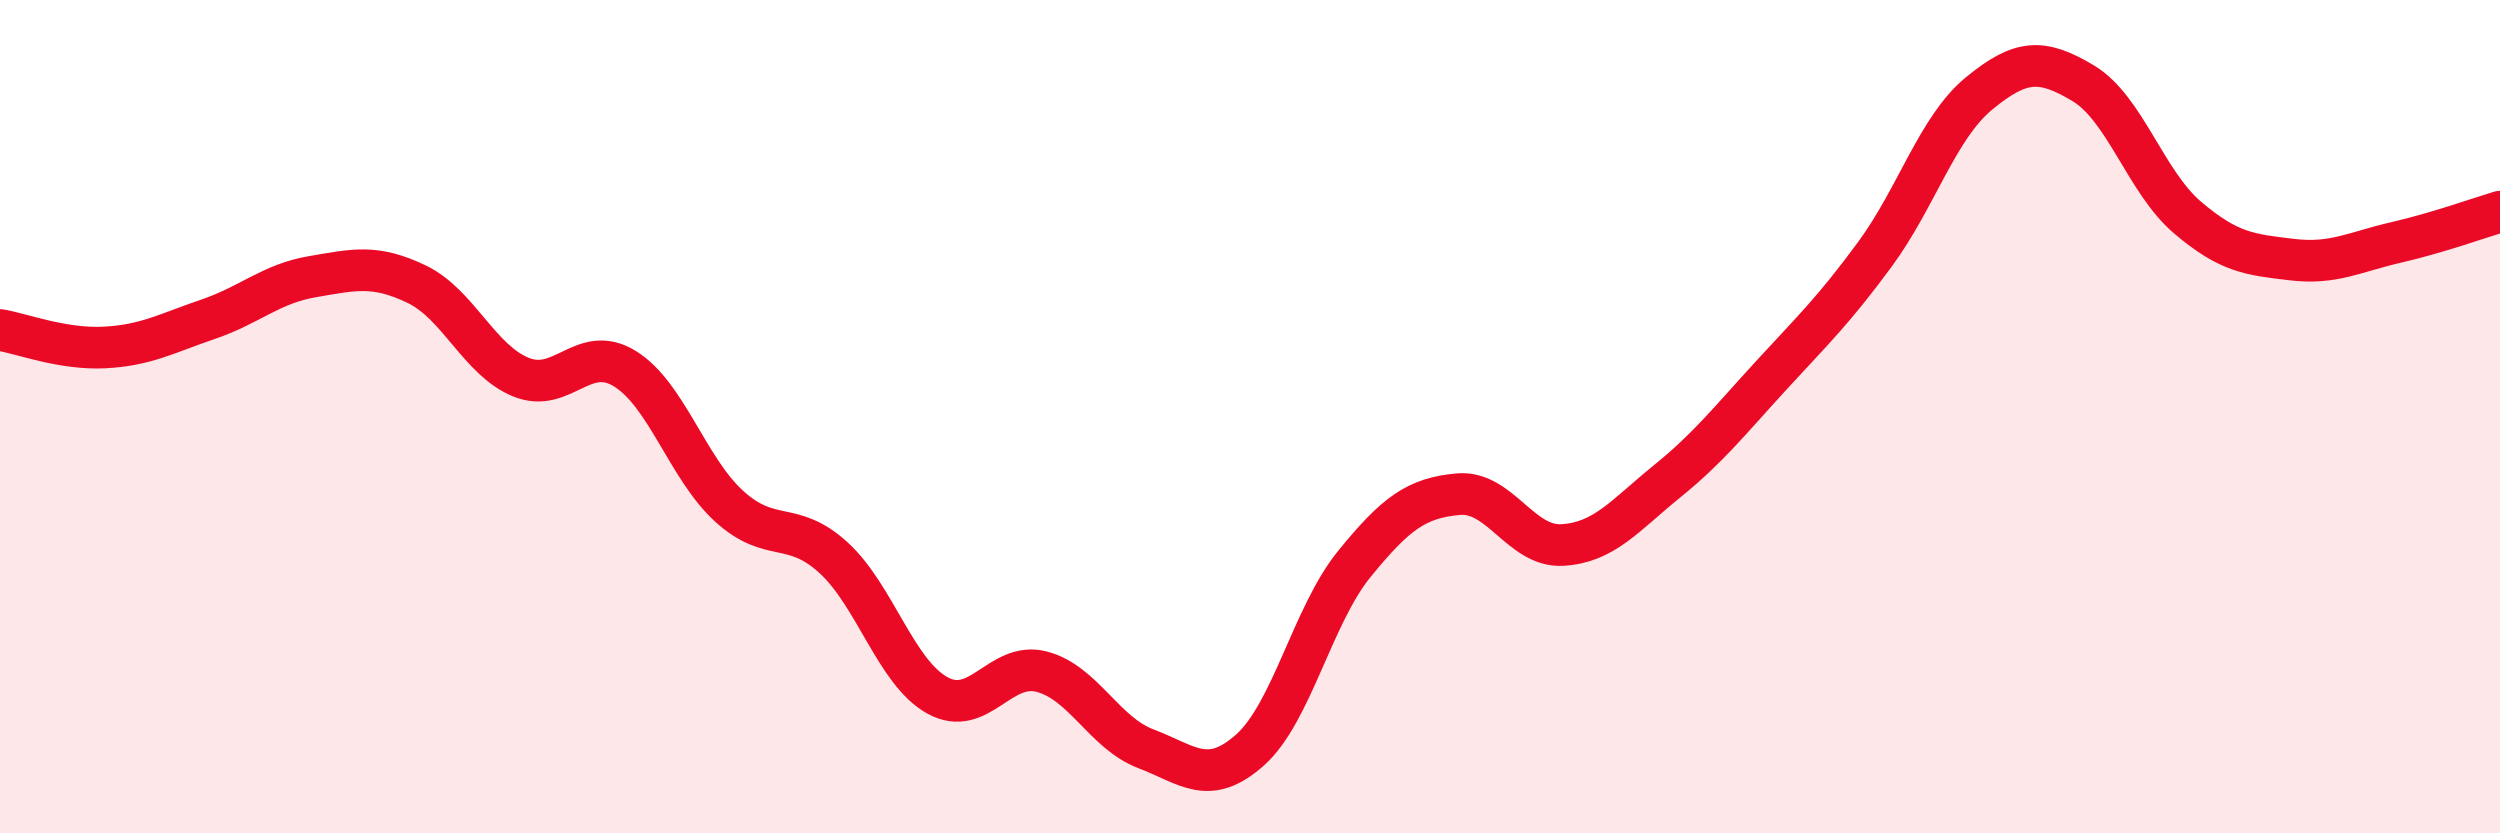
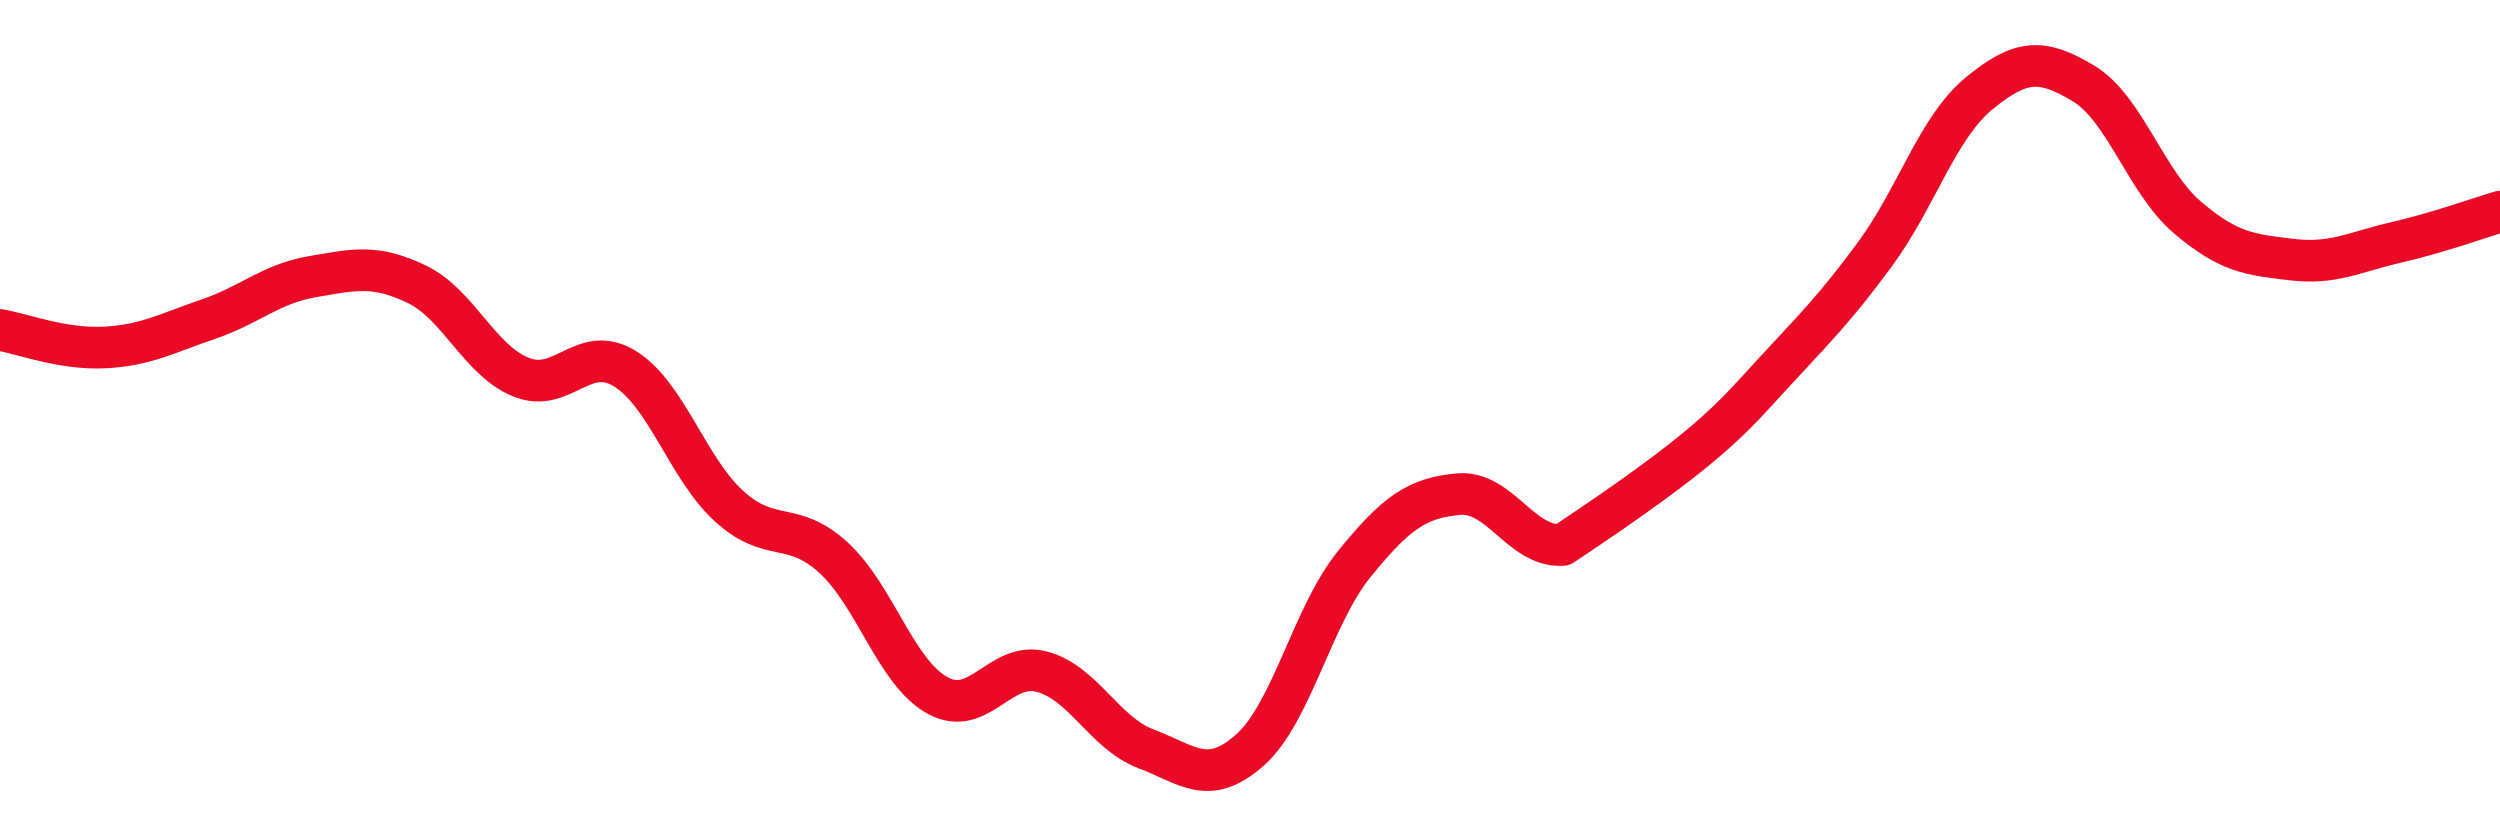
<svg xmlns="http://www.w3.org/2000/svg" width="60" height="20" viewBox="0 0 60 20">
-   <path d="M 0,7.92 C 0.5,8 1.5,8.39 2.5,8.34 C 3.5,8.29 4,8 5,7.66 C 6,7.32 6.5,6.81 7.5,6.64 C 8.5,6.47 9,6.34 10,6.82 C 11,7.3 11.5,8.64 12.5,9.05 C 13.5,9.46 14,8.23 15,8.85 C 16,9.47 16.5,11.24 17.5,12.15 C 18.5,13.06 19,12.47 20,13.38 C 21,14.29 21.5,16.14 22.5,16.69 C 23.5,17.24 24,15.86 25,16.12 C 26,16.38 26.5,17.59 27.5,17.97 C 28.5,18.35 29,18.89 30,18 C 31,17.11 31.5,14.77 32.5,13.54 C 33.5,12.31 34,11.95 35,11.86 C 36,11.77 36.5,13.14 37.5,13.08 C 38.5,13.02 39,12.37 40,11.56 C 41,10.75 41.5,10.11 42.5,9.02 C 43.5,7.93 44,7.46 45,6.1 C 46,4.74 46.5,3.06 47.5,2.24 C 48.5,1.42 49,1.4 50,2 C 51,2.6 51.5,4.37 52.5,5.22 C 53.5,6.07 54,6.11 55,6.23 C 56,6.35 56.5,6.05 57.5,5.82 C 58.5,5.59 59.5,5.23 60,5.08L60 20L0 20Z" fill="#EB0A25" opacity="0.1" stroke-linecap="round" stroke-linejoin="round" />
-   <path d="M 0,7.92 C 0.5,8 1.5,8.39 2.5,8.34 C 3.5,8.29 4,8 5,7.66 C 6,7.32 6.5,6.81 7.5,6.64 C 8.5,6.47 9,6.34 10,6.82 C 11,7.3 11.5,8.64 12.5,9.05 C 13.5,9.46 14,8.23 15,8.85 C 16,9.47 16.5,11.24 17.5,12.15 C 18.5,13.06 19,12.47 20,13.38 C 21,14.29 21.5,16.14 22.5,16.69 C 23.5,17.24 24,15.86 25,16.12 C 26,16.38 26.5,17.59 27.5,17.97 C 28.5,18.35 29,18.89 30,18 C 31,17.11 31.5,14.77 32.5,13.54 C 33.5,12.31 34,11.95 35,11.86 C 36,11.77 36.5,13.14 37.5,13.08 C 38.5,13.02 39,12.37 40,11.56 C 41,10.75 41.5,10.11 42.5,9.02 C 43.5,7.93 44,7.46 45,6.1 C 46,4.74 46.5,3.06 47.5,2.24 C 48.5,1.42 49,1.4 50,2 C 51,2.6 51.5,4.37 52.5,5.22 C 53.5,6.07 54,6.11 55,6.23 C 56,6.35 56.5,6.05 57.5,5.82 C 58.5,5.59 59.5,5.23 60,5.08" stroke="#EB0A25" stroke-width="1" fill="none" stroke-linecap="round" stroke-linejoin="round" />
+   <path d="M 0,7.92 C 0.5,8 1.5,8.39 2.5,8.34 C 3.5,8.29 4,8 5,7.66 C 6,7.32 6.5,6.81 7.5,6.64 C 8.5,6.47 9,6.34 10,6.82 C 11,7.3 11.5,8.64 12.5,9.05 C 13.5,9.46 14,8.23 15,8.85 C 16,9.47 16.5,11.24 17.5,12.15 C 18.5,13.06 19,12.47 20,13.38 C 21,14.29 21.5,16.14 22.5,16.69 C 23.5,17.24 24,15.86 25,16.12 C 26,16.38 26.5,17.59 27.5,17.97 C 28.5,18.35 29,18.89 30,18 C 31,17.11 31.5,14.77 32.5,13.54 C 33.5,12.31 34,11.95 35,11.86 C 36,11.77 36.5,13.14 37.5,13.08 C 41,10.75 41.5,10.11 42.5,9.02 C 43.5,7.93 44,7.46 45,6.1 C 46,4.74 46.5,3.06 47.5,2.24 C 48.5,1.42 49,1.4 50,2 C 51,2.6 51.5,4.37 52.5,5.22 C 53.5,6.07 54,6.11 55,6.23 C 56,6.35 56.5,6.05 57.5,5.82 C 58.5,5.59 59.5,5.23 60,5.08" stroke="#EB0A25" stroke-width="1" fill="none" stroke-linecap="round" stroke-linejoin="round" />
</svg>